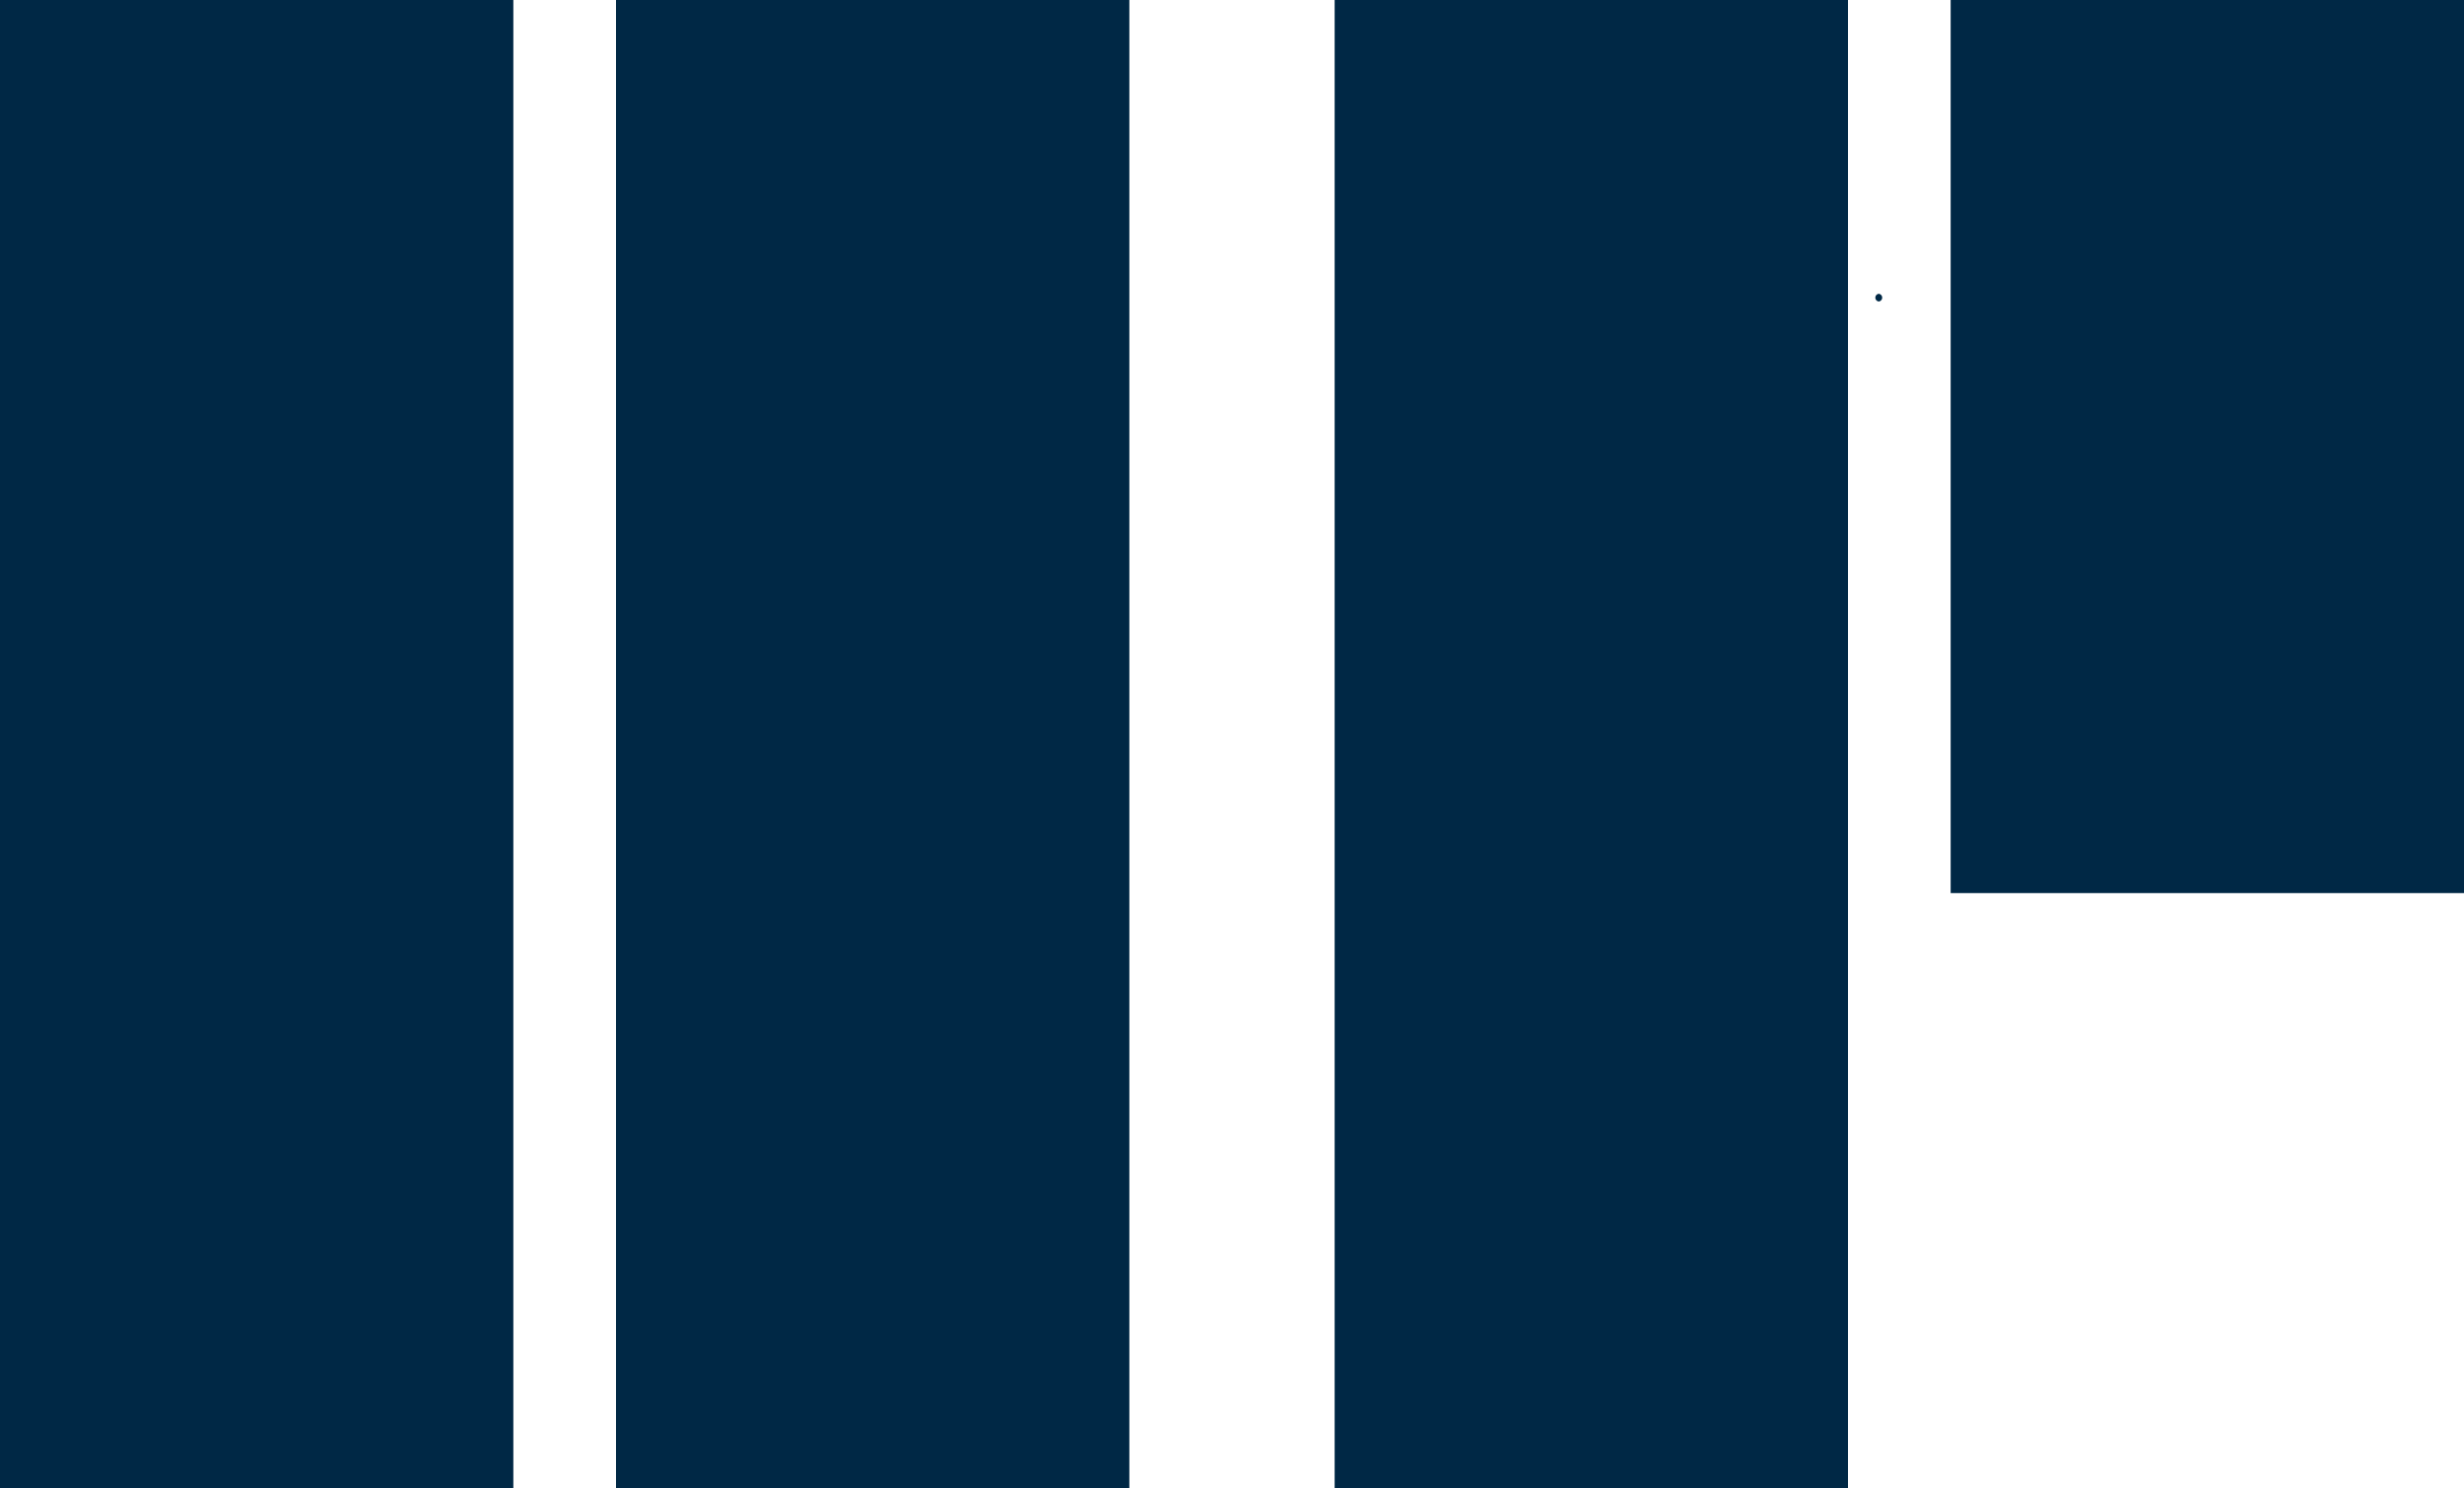
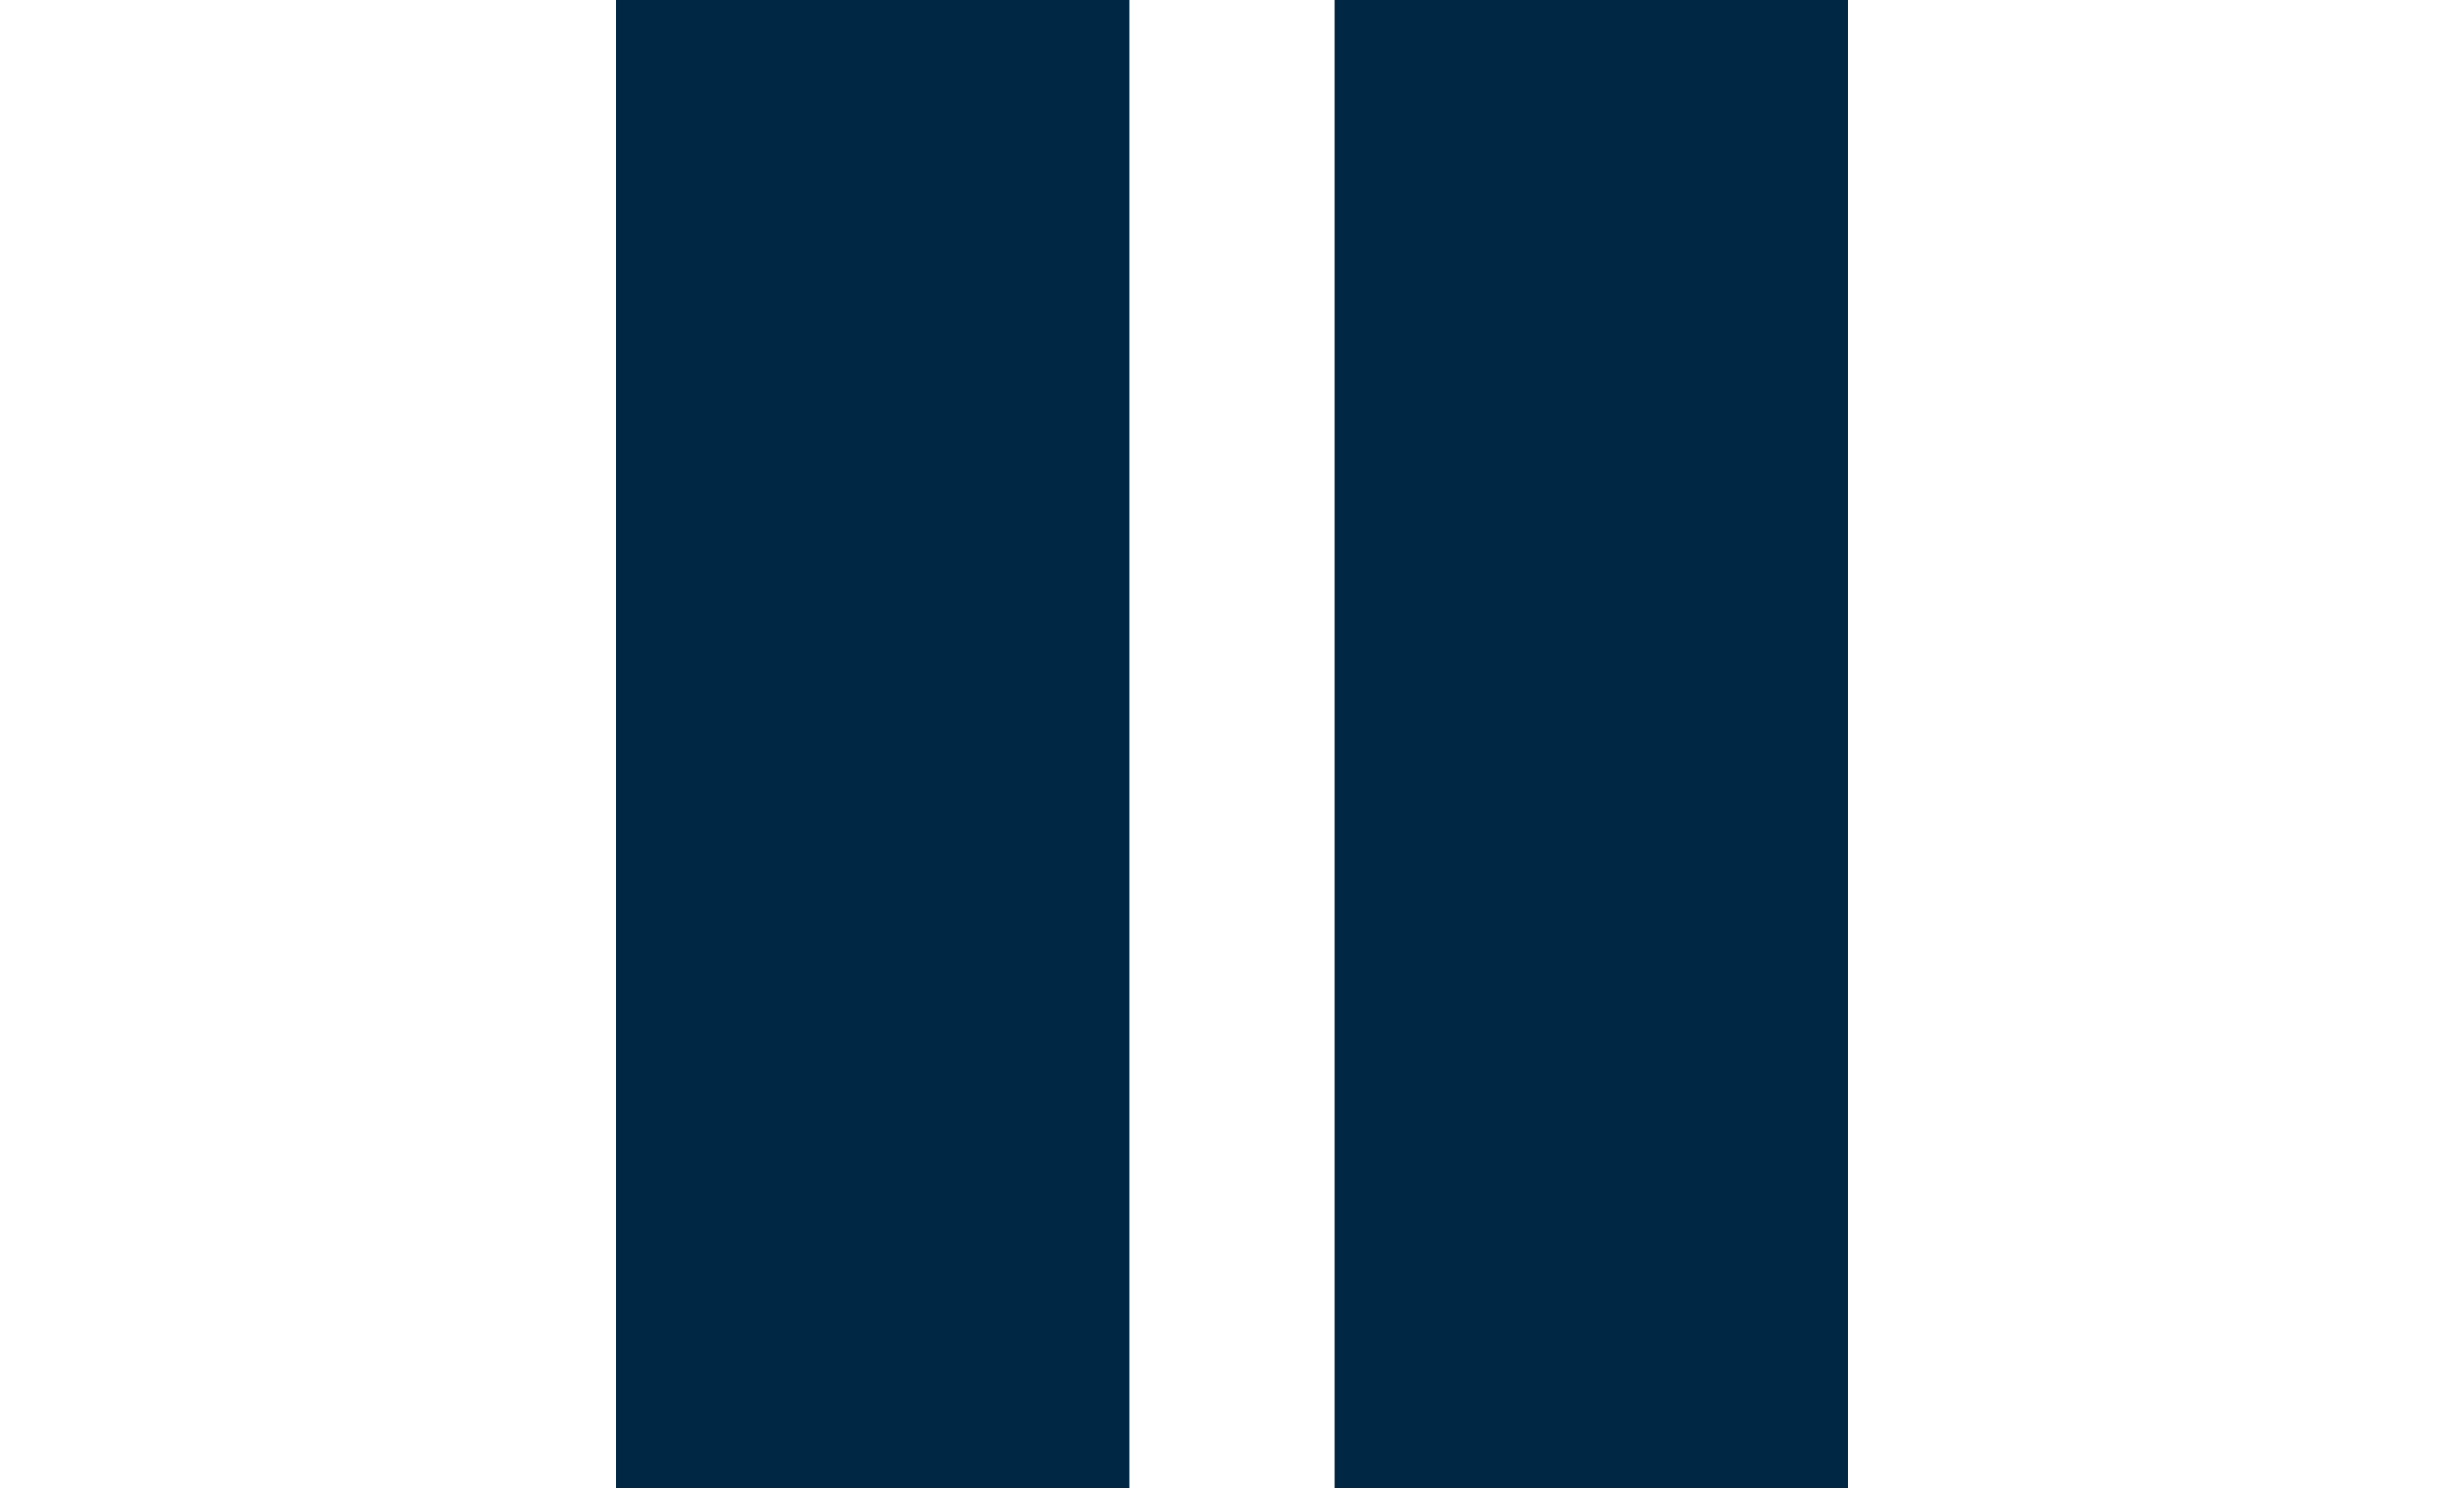
<svg xmlns="http://www.w3.org/2000/svg" width="45.791" height="27.665" viewBox="0 0 45.791 27.665">
  <g transform="translate(7595.077 9386)">
-     <path d="M2890.642,114.643a.072.072,0,0,0,0-.143.072.072,0,0,0,0,.143Z" transform="translate(-10450.804 -9495.039)" fill="#002845" />
-     <rect width="9.54" height="27.665" transform="translate(-7595.077 -9386)" fill="#002845" />
    <rect width="9.54" height="27.665" transform="translate(-7583.629 -9386)" fill="#002845" />
    <rect width="9.54" height="27.665" transform="translate(-7570.274 -9386)" fill="#002845" />
-     <rect width="9.54" height="16.6" transform="translate(-7558.826 -9386)" fill="#002845" />
  </g>
</svg>